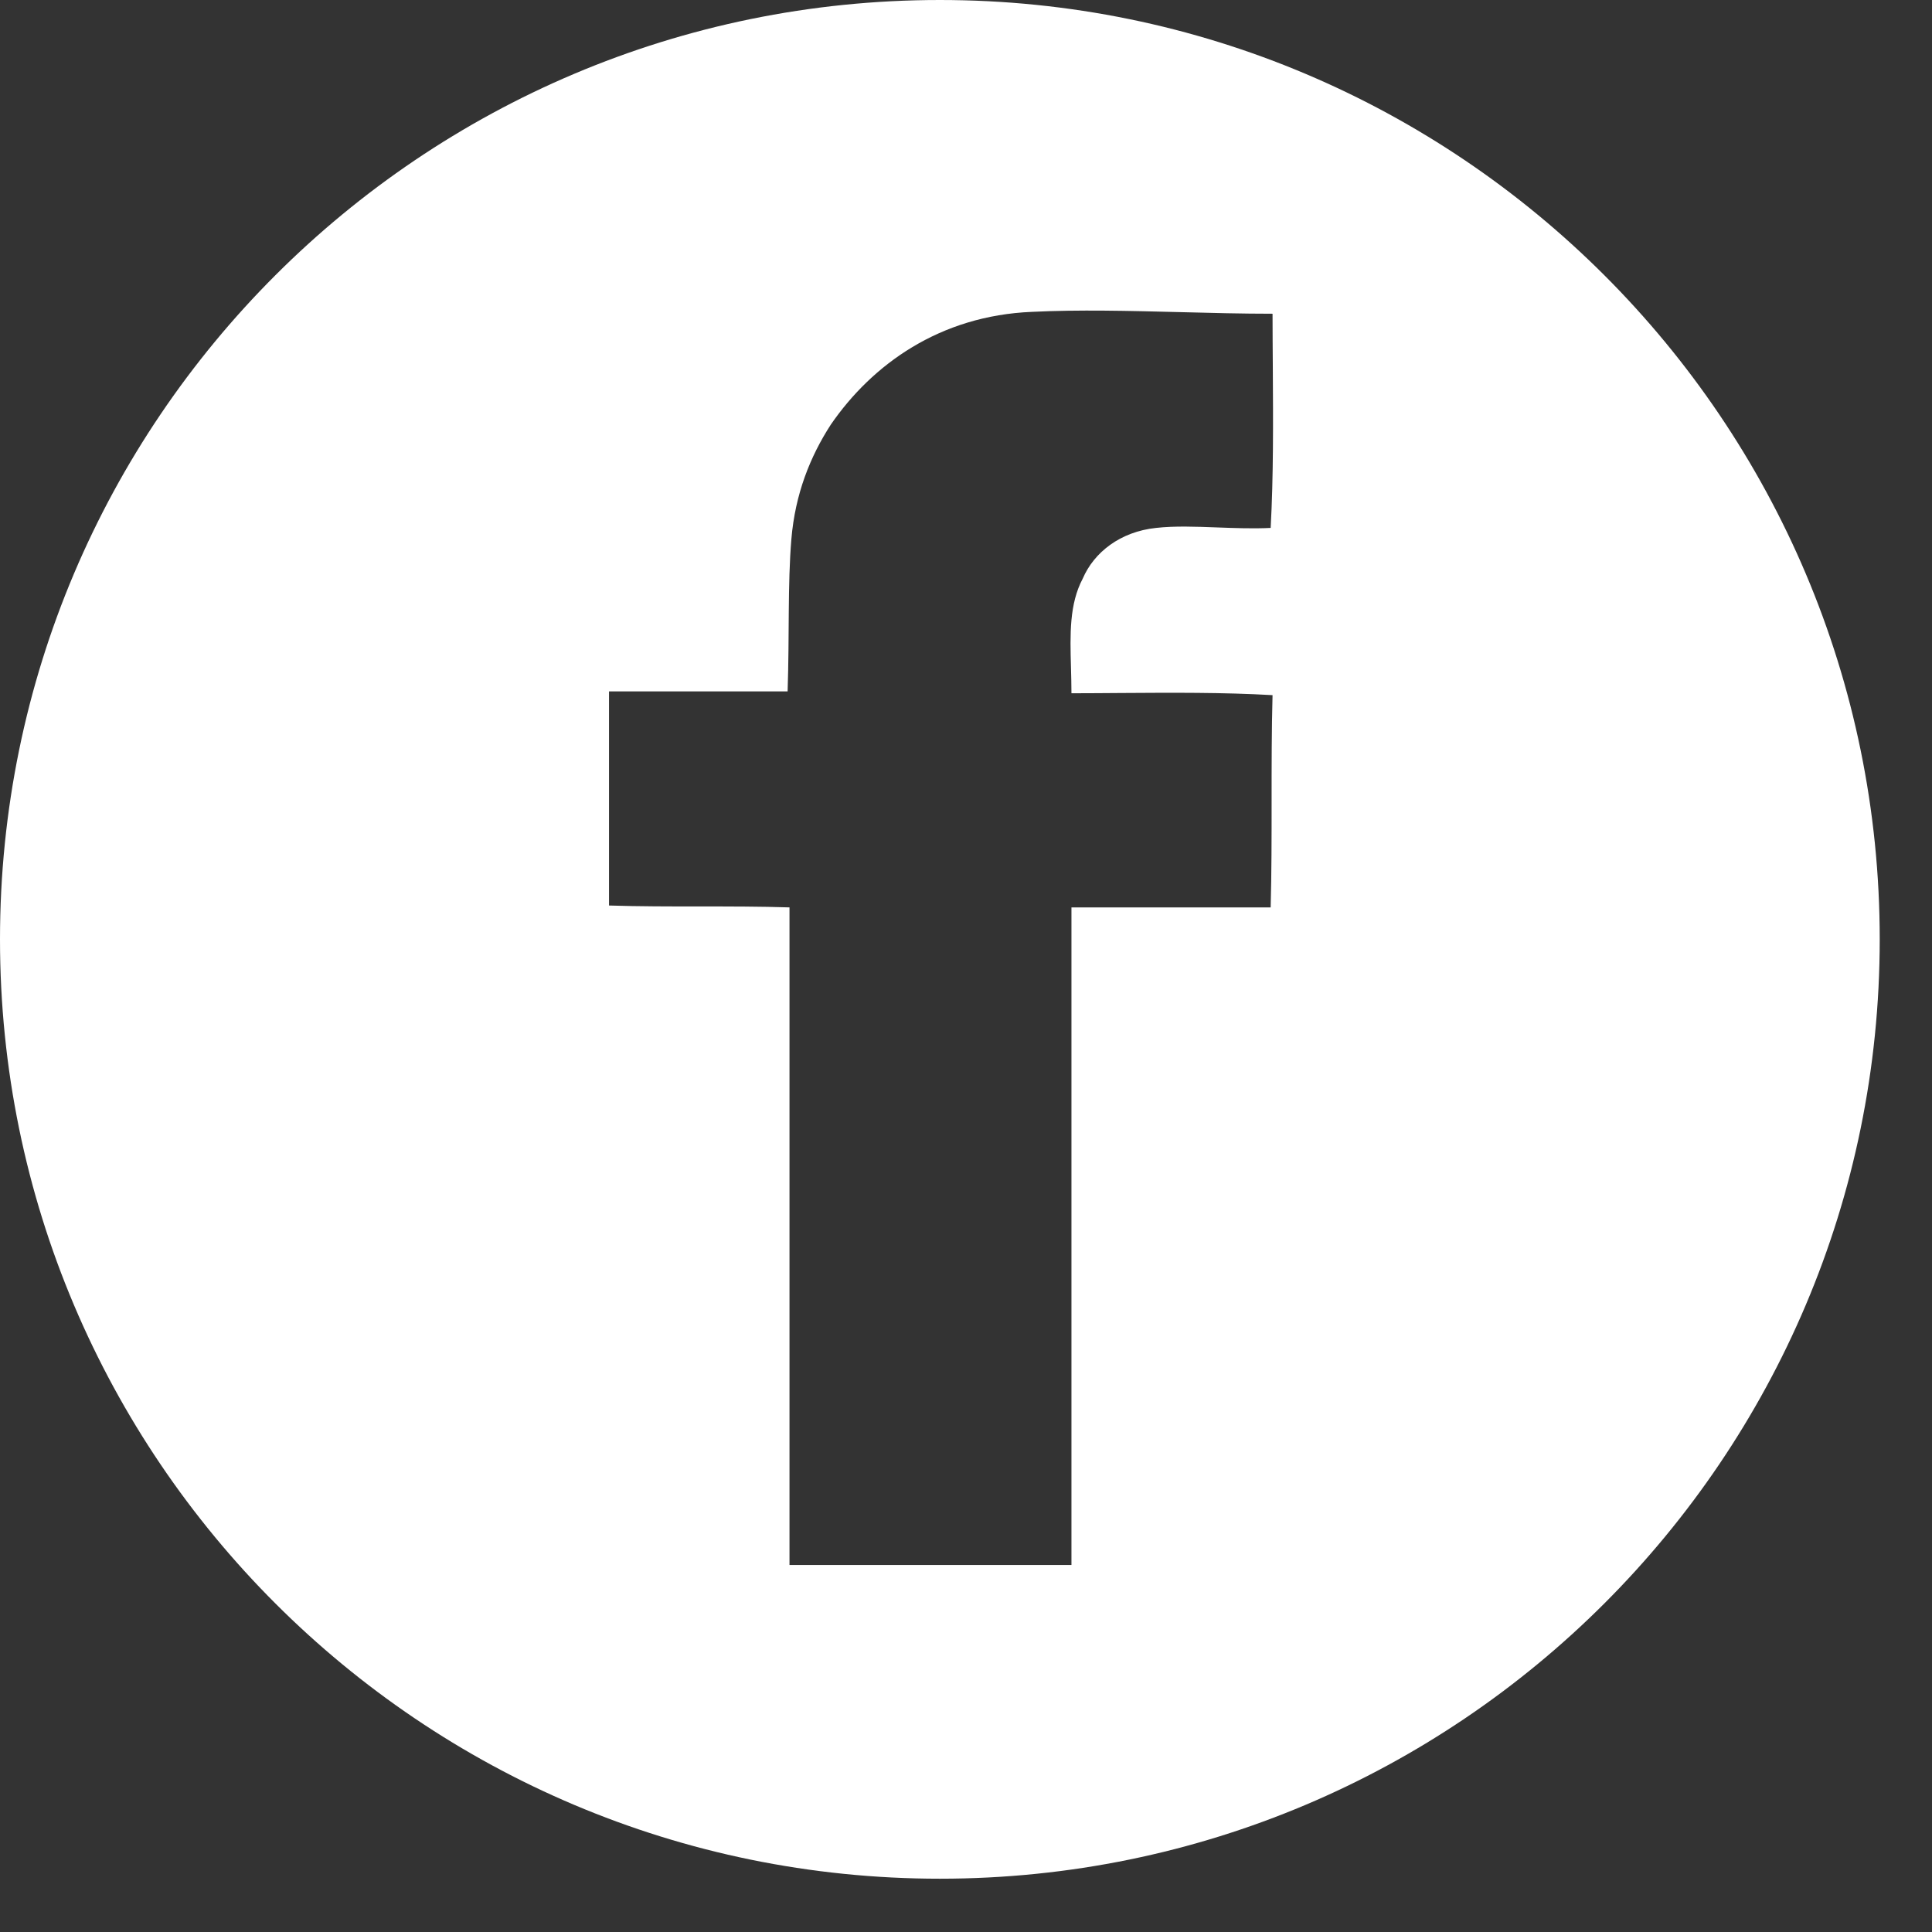
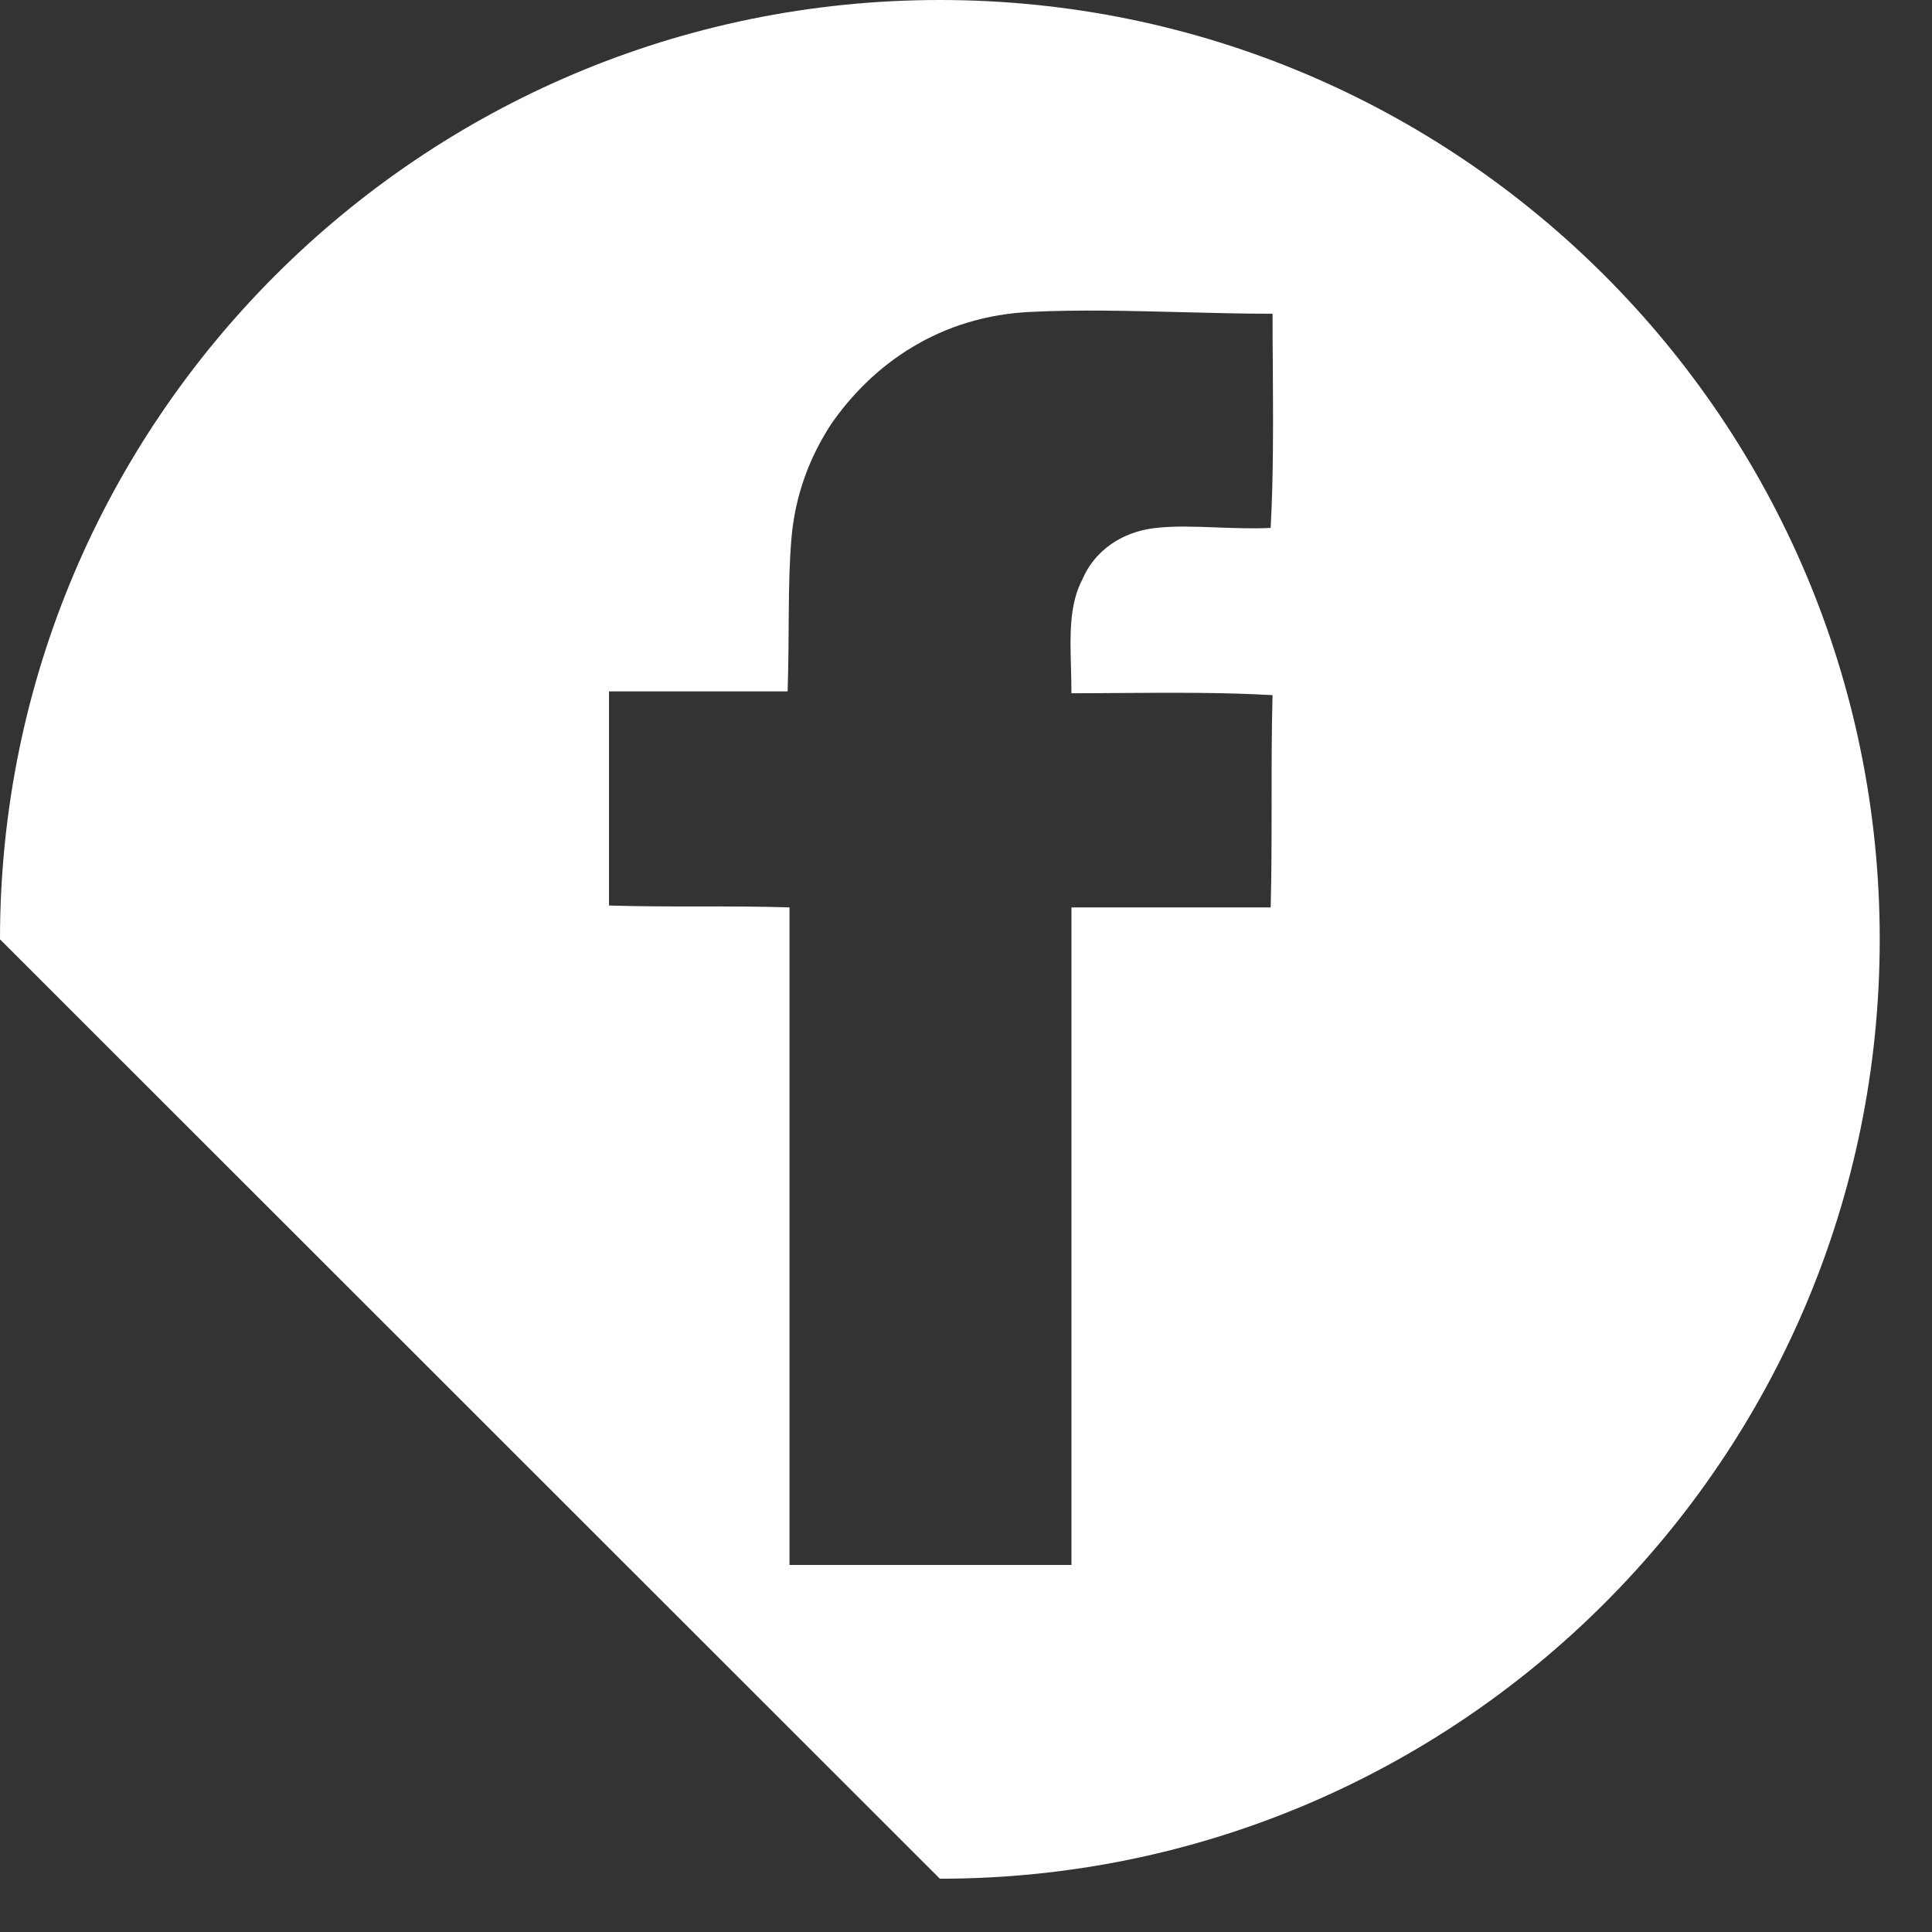
<svg xmlns="http://www.w3.org/2000/svg" width="36px" height="36px" viewBox="0 0 36 36" version="1.1">
  <rect x="0" y="0" width="36" height="36" fill="#333333" stroke="none" />
  <desc>Created with Lunacy</desc>
  <g id="Facebook">
-     <path d="M0 17.503C0 7.842 7.846 0 17.513 0C27.18 0 35.026 7.842 35.026 17.503C35.026 27.165 27.18 35.007 17.513 35.007C7.846 35.007 0 27.165 0 17.503ZM20.888 12.913C20.578 12.915 20.269 12.918 19.965 12.918C19.965 12.753 19.96 12.591 19.956 12.433C19.939 11.818 19.924 11.256 20.175 10.782C20.385 10.292 20.875 9.907 21.541 9.837C21.888 9.798 22.277 9.813 22.68 9.828C23.009 9.84 23.347 9.853 23.677 9.837C23.73 8.865 23.723 7.854 23.717 6.847C23.715 6.512 23.712 6.178 23.712 5.846C23.145 5.846 22.567 5.831 21.992 5.816C21.043 5.792 20.102 5.768 19.229 5.811C17.513 5.881 16.252 6.791 15.481 7.912C15.096 8.507 14.816 9.207 14.746 10.047C14.676 10.887 14.711 11.832 14.676 12.883L11.348 12.883L11.348 16.873C12.469 16.908 13.625 16.873 14.711 16.908L14.711 29.161L19.965 29.161L19.965 16.908L23.677 16.908C23.712 15.613 23.677 14.248 23.712 12.953C22.791 12.9 21.83 12.907 20.888 12.913Z" id="Shape" fill="#FFFFFF" fill-rule="evenodd" stroke="none" />
+     <path d="M0 17.503C0 7.842 7.846 0 17.513 0C27.18 0 35.026 7.842 35.026 17.503C35.026 27.165 27.18 35.007 17.513 35.007ZM20.888 12.913C20.578 12.915 20.269 12.918 19.965 12.918C19.965 12.753 19.96 12.591 19.956 12.433C19.939 11.818 19.924 11.256 20.175 10.782C20.385 10.292 20.875 9.907 21.541 9.837C21.888 9.798 22.277 9.813 22.68 9.828C23.009 9.84 23.347 9.853 23.677 9.837C23.73 8.865 23.723 7.854 23.717 6.847C23.715 6.512 23.712 6.178 23.712 5.846C23.145 5.846 22.567 5.831 21.992 5.816C21.043 5.792 20.102 5.768 19.229 5.811C17.513 5.881 16.252 6.791 15.481 7.912C15.096 8.507 14.816 9.207 14.746 10.047C14.676 10.887 14.711 11.832 14.676 12.883L11.348 12.883L11.348 16.873C12.469 16.908 13.625 16.873 14.711 16.908L14.711 29.161L19.965 29.161L19.965 16.908L23.677 16.908C23.712 15.613 23.677 14.248 23.712 12.953C22.791 12.9 21.83 12.907 20.888 12.913Z" id="Shape" fill="#FFFFFF" fill-rule="evenodd" stroke="none" />
  </g>
</svg>